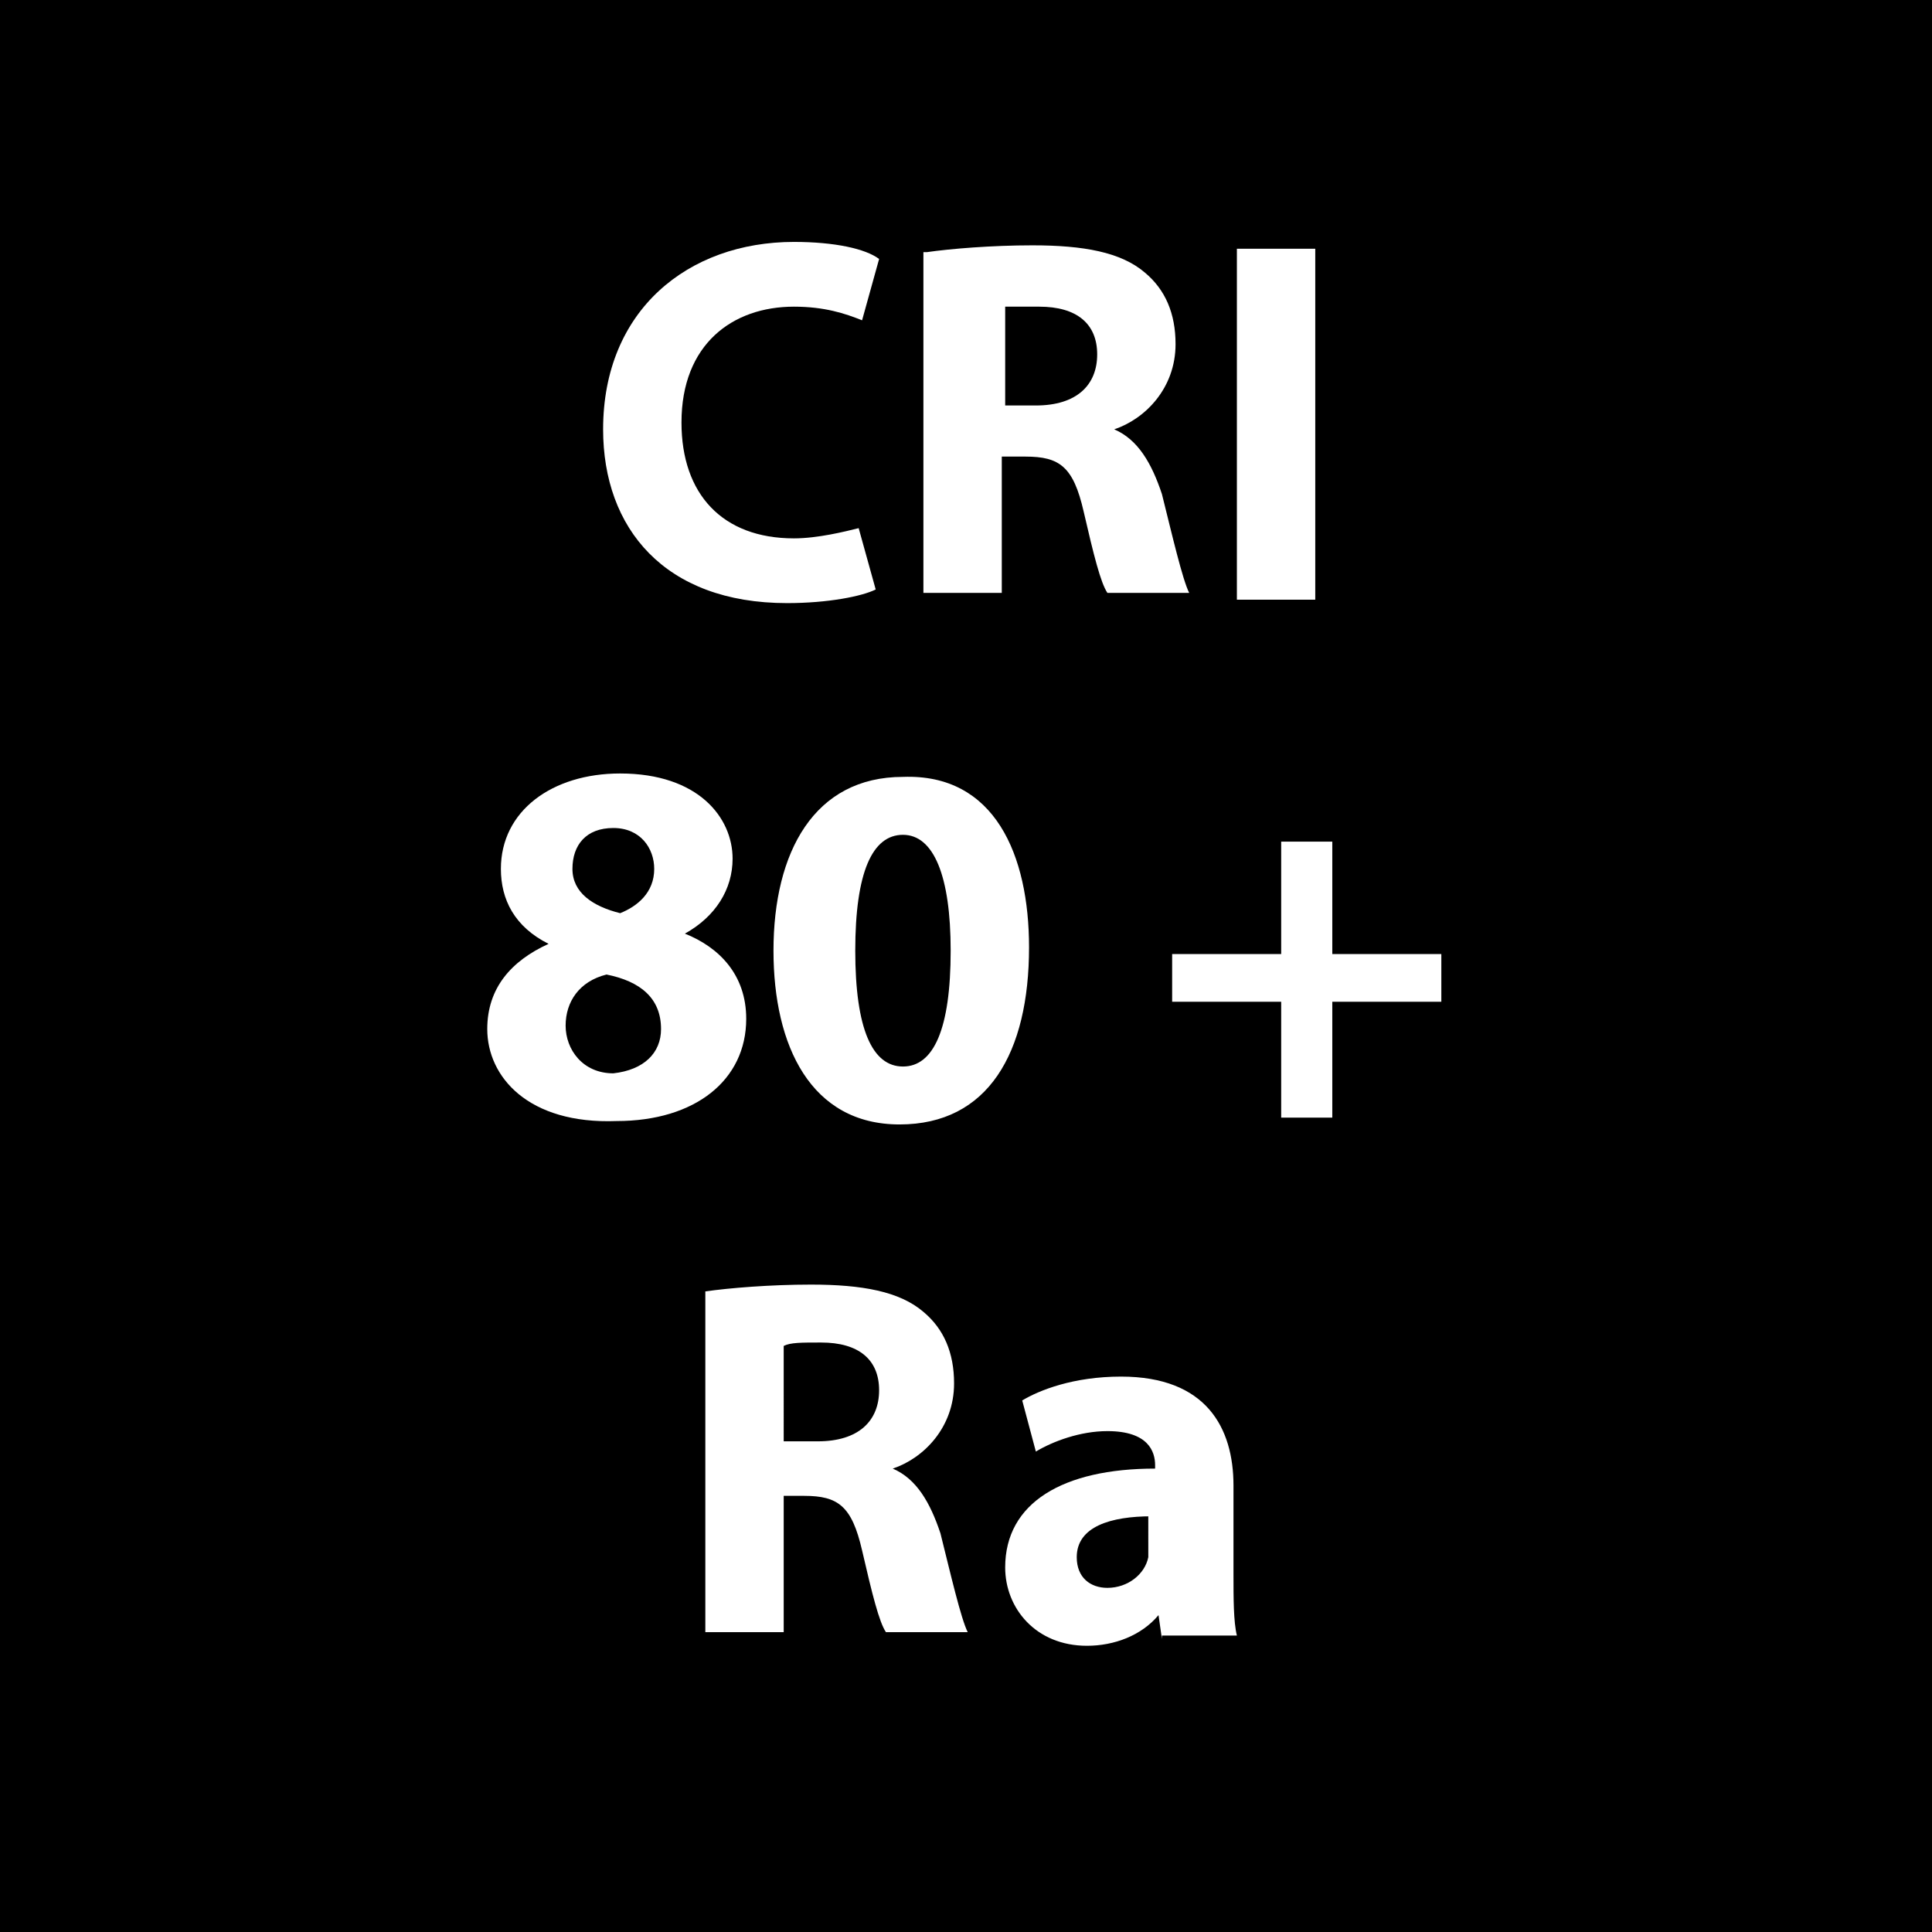
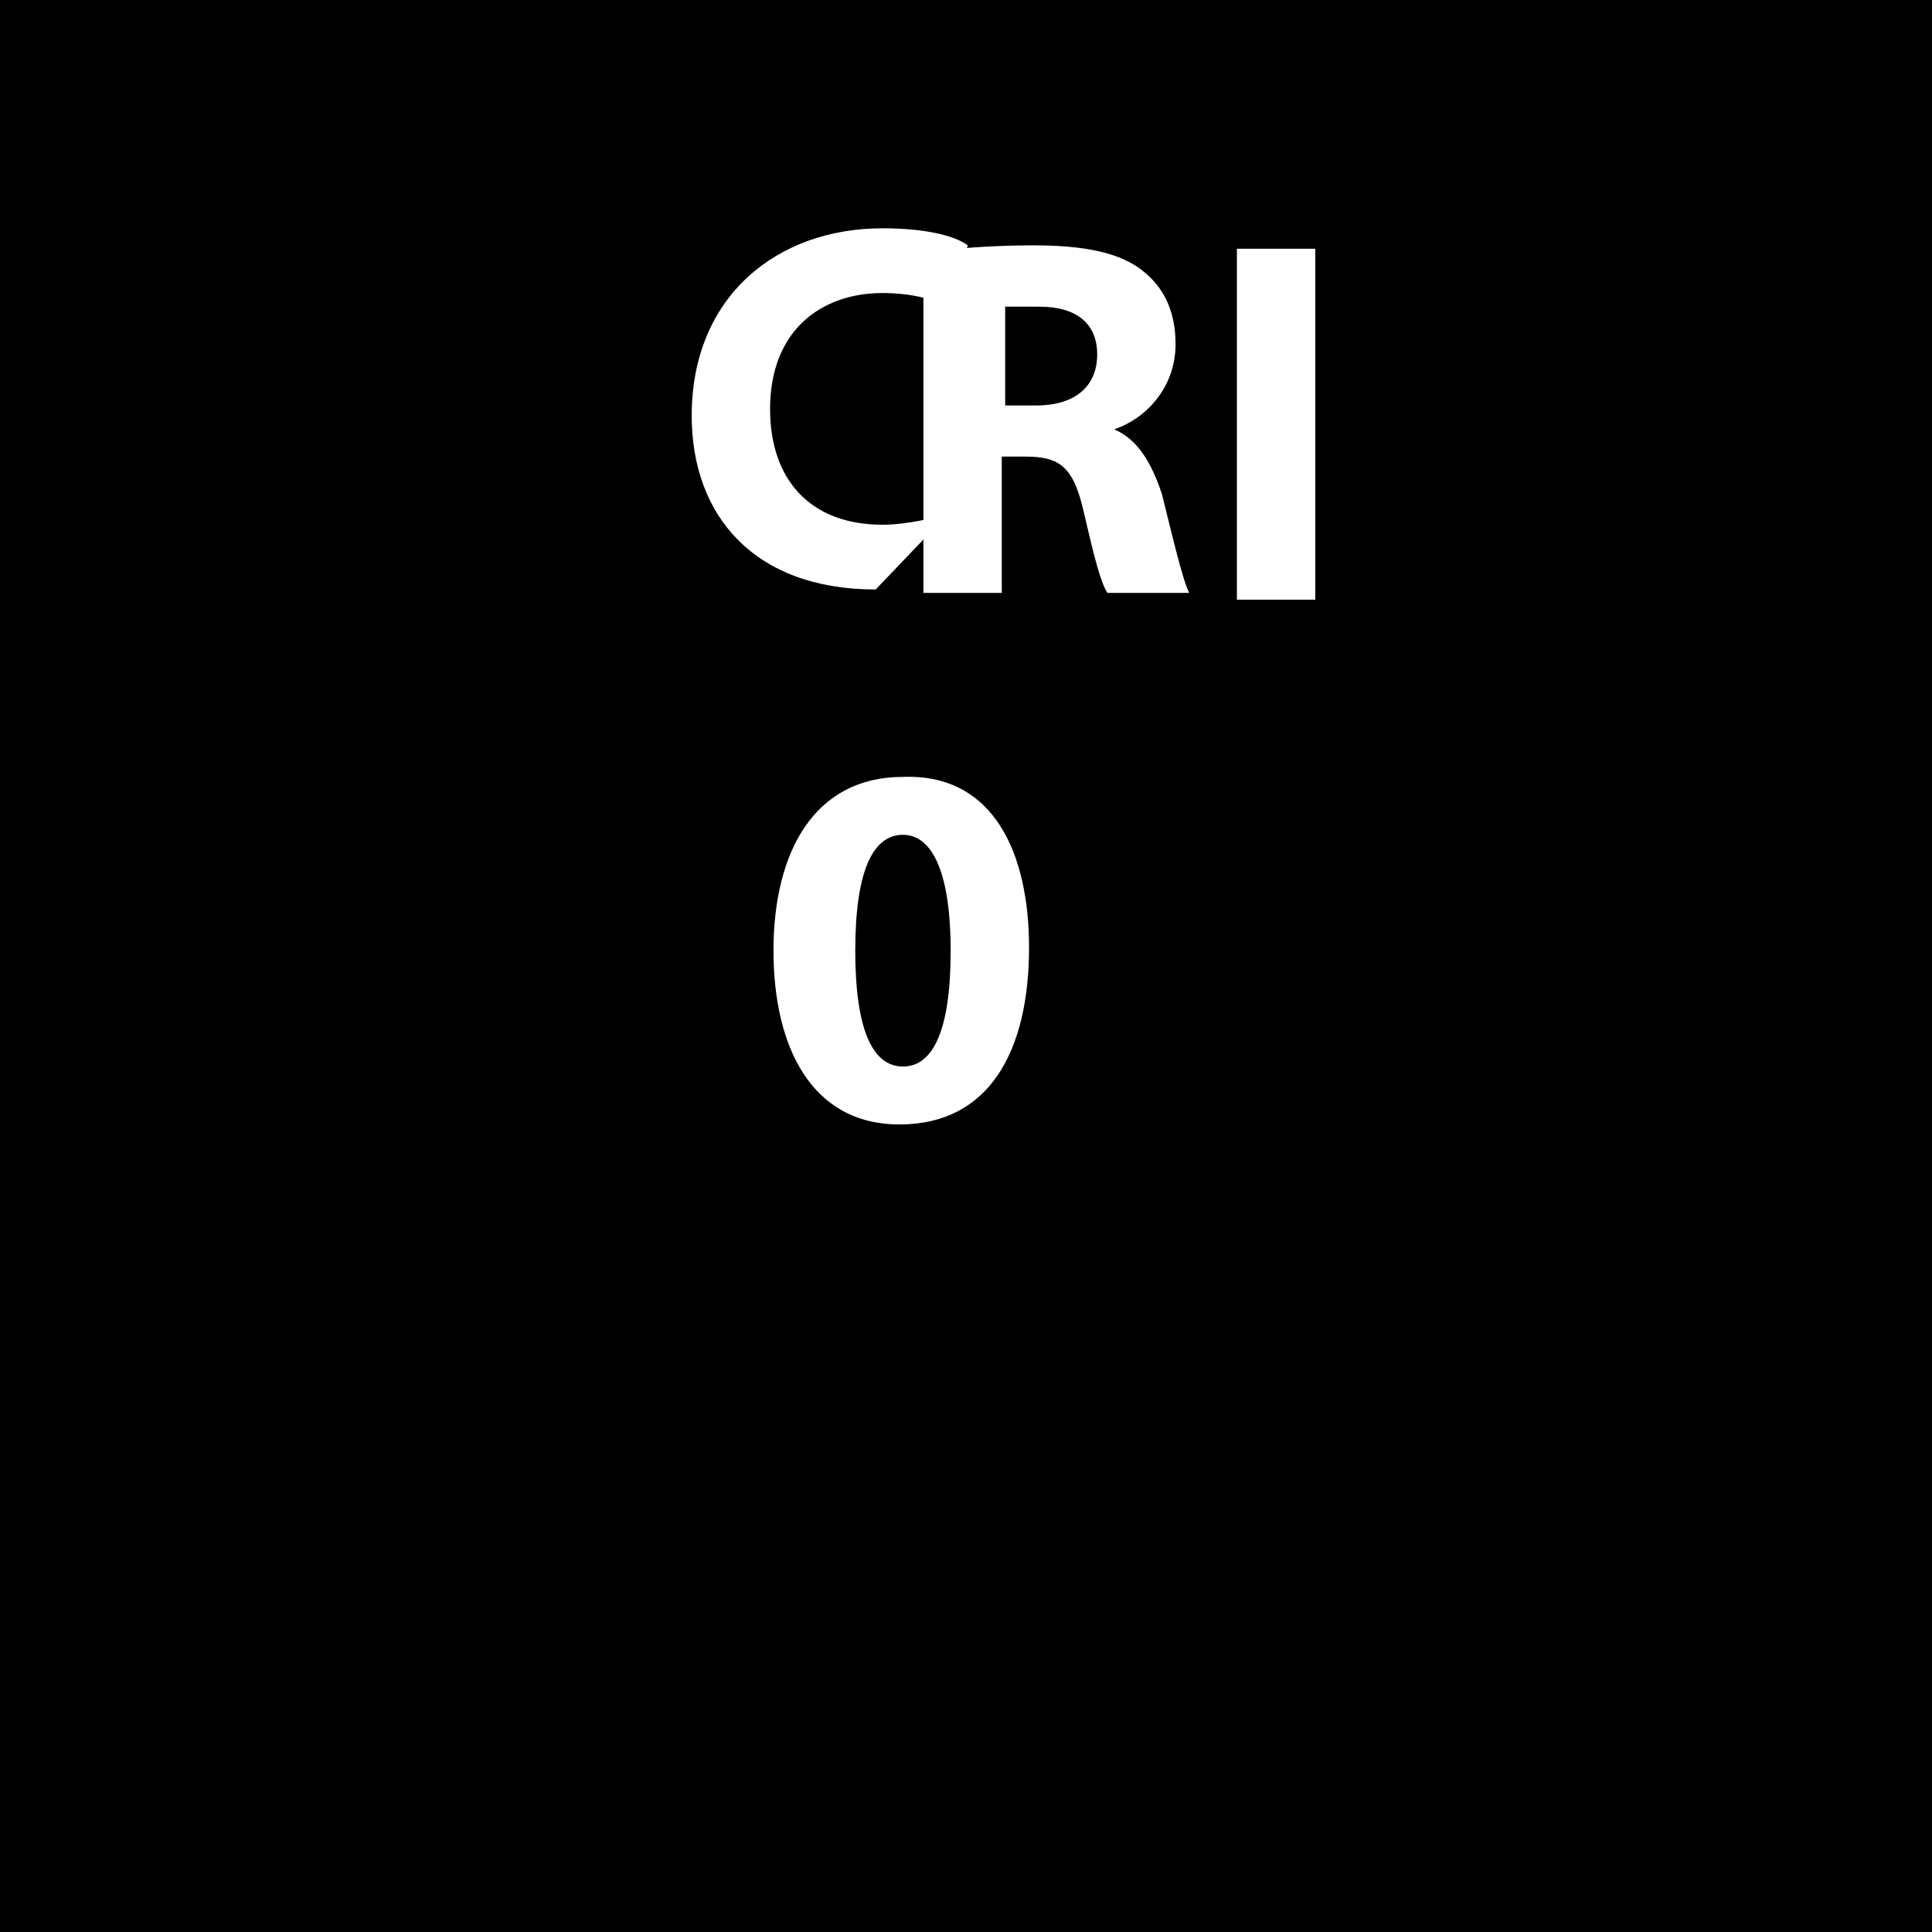
<svg xmlns="http://www.w3.org/2000/svg" version="1.1" id="Layer_2" x="0px" y="0px" viewBox="0 0 56.7 56.7" style="enable-background:new 0 0 56.7 56.7;" xml:space="preserve">
  <style type="text/css">
	.st0{fill:#FFFFFF;}
</style>
  <g>
    <rect x="0" y="0" width="56.7" height="56.7" />
  </g>
  <g>
-     <path class="st0" d="M25.7,17.3c-0.4,0.2-1.4,0.4-2.6,0.4c-3.6,0-5.4-2.2-5.4-5.1c0-3.5,2.5-5.5,5.6-5.5c1.2,0,2.1,0.2,2.5,0.5   l-0.5,1.8c-0.5-0.2-1.1-0.4-2-0.4c-1.8,0-3.3,1.1-3.3,3.4c0,2.1,1.2,3.4,3.3,3.4c0.7,0,1.5-0.2,1.9-0.3L25.7,17.3z" />
+     <path class="st0" d="M25.7,17.3c-3.6,0-5.4-2.2-5.4-5.1c0-3.5,2.5-5.5,5.6-5.5c1.2,0,2.1,0.2,2.5,0.5   l-0.5,1.8c-0.5-0.2-1.1-0.4-2-0.4c-1.8,0-3.3,1.1-3.3,3.4c0,2.1,1.2,3.4,3.3,3.4c0.7,0,1.5-0.2,1.9-0.3L25.7,17.3z" />
    <path class="st0" d="M27.2,7.4c0.7-0.1,1.9-0.2,3.1-0.2c1.5,0,2.6,0.2,3.3,0.8c0.6,0.5,0.9,1.2,0.9,2.1c0,1.3-0.9,2.2-1.8,2.5v0   c0.7,0.3,1.1,1,1.4,1.9c0.3,1.2,0.6,2.5,0.8,2.9h-2.4c-0.2-0.3-0.4-1.1-0.7-2.4c-0.3-1.3-0.7-1.6-1.7-1.6h-0.7v4h-2.3V7.4z    M29.5,11.9h0.9c1.2,0,1.8-0.6,1.8-1.5c0-0.9-0.6-1.4-1.7-1.4C30,9,29.7,9,29.5,9V11.9z" />
    <path class="st0" d="M38.6,7.3v10.3h-2.3V7.3H38.6z" />
-     <path class="st0" d="M14.3,30.2c0-1.2,0.7-2,1.8-2.5v0c-1-0.5-1.4-1.3-1.4-2.2c0-1.7,1.5-2.8,3.5-2.8c2.3,0,3.3,1.3,3.3,2.5   c0,0.9-0.5,1.7-1.4,2.2v0c1,0.4,1.8,1.2,1.8,2.5c0,1.8-1.5,3-3.8,3C15.5,33,14.3,31.6,14.3,30.2z M19.4,30.2c0-0.9-0.6-1.4-1.6-1.6   c-0.8,0.2-1.2,0.8-1.2,1.5c0,0.7,0.5,1.4,1.4,1.4C18.9,31.4,19.4,30.9,19.4,30.2z M16.8,25.5c0,0.7,0.6,1.1,1.4,1.3   c0.5-0.2,1-0.6,1-1.3c0-0.6-0.4-1.2-1.2-1.2C17.2,24.3,16.8,24.8,16.8,25.5z" />
    <path class="st0" d="M30.2,27.8c0,3.1-1.2,5.2-3.8,5.2c-2.6,0-3.7-2.3-3.7-5.1c0-2.9,1.2-5.1,3.8-5.1   C29.2,22.7,30.2,25.1,30.2,27.8z M25.1,27.9c0,2.3,0.5,3.4,1.4,3.4c0.9,0,1.4-1.1,1.4-3.4c0-2.2-0.5-3.4-1.4-3.4   C25.6,24.5,25.1,25.6,25.1,27.9z" />
-     <path class="st0" d="M39.1,24.7V28h3.2v1.4h-3.2v3.4h-1.5v-3.4h-3.2V28h3.2v-3.3H39.1z" />
-     <path class="st0" d="M20.7,37.9c0.7-0.1,1.9-0.2,3.1-0.2c1.5,0,2.6,0.2,3.3,0.8c0.6,0.5,0.9,1.2,0.9,2.1c0,1.3-0.9,2.2-1.8,2.5v0   c0.7,0.3,1.1,1,1.4,1.9c0.3,1.2,0.6,2.5,0.8,2.9h-2.4c-0.2-0.3-0.4-1.1-0.7-2.4c-0.3-1.3-0.7-1.6-1.7-1.6H23v4h-2.3V37.9z M23,42.3   H24c1.2,0,1.8-0.6,1.8-1.5c0-0.9-0.6-1.4-1.7-1.4c-0.6,0-0.9,0-1.1,0.1V42.3z" />
-     <path class="st0" d="M34.1,48.1l-0.1-0.7h0c-0.5,0.6-1.3,0.9-2.1,0.9c-1.5,0-2.4-1.1-2.4-2.3c0-1.9,1.7-2.9,4.4-2.9V43   c0-0.4-0.2-1-1.4-1c-0.8,0-1.6,0.3-2.1,0.6l-0.4-1.5c0.5-0.3,1.5-0.7,2.9-0.7c2.5,0,3.3,1.5,3.3,3.2v2.6c0,0.7,0,1.4,0.1,1.8H34.1z    M33.8,44.5c-1.2,0-2.2,0.3-2.2,1.2c0,0.6,0.4,0.9,0.9,0.9c0.6,0,1.1-0.4,1.2-0.9c0-0.1,0-0.3,0-0.4V44.5z" />
  </g>
  <g>
</g>
  <g>
</g>
  <g>
</g>
  <g>
</g>
  <g>
</g>
  <g>
</g>
</svg>